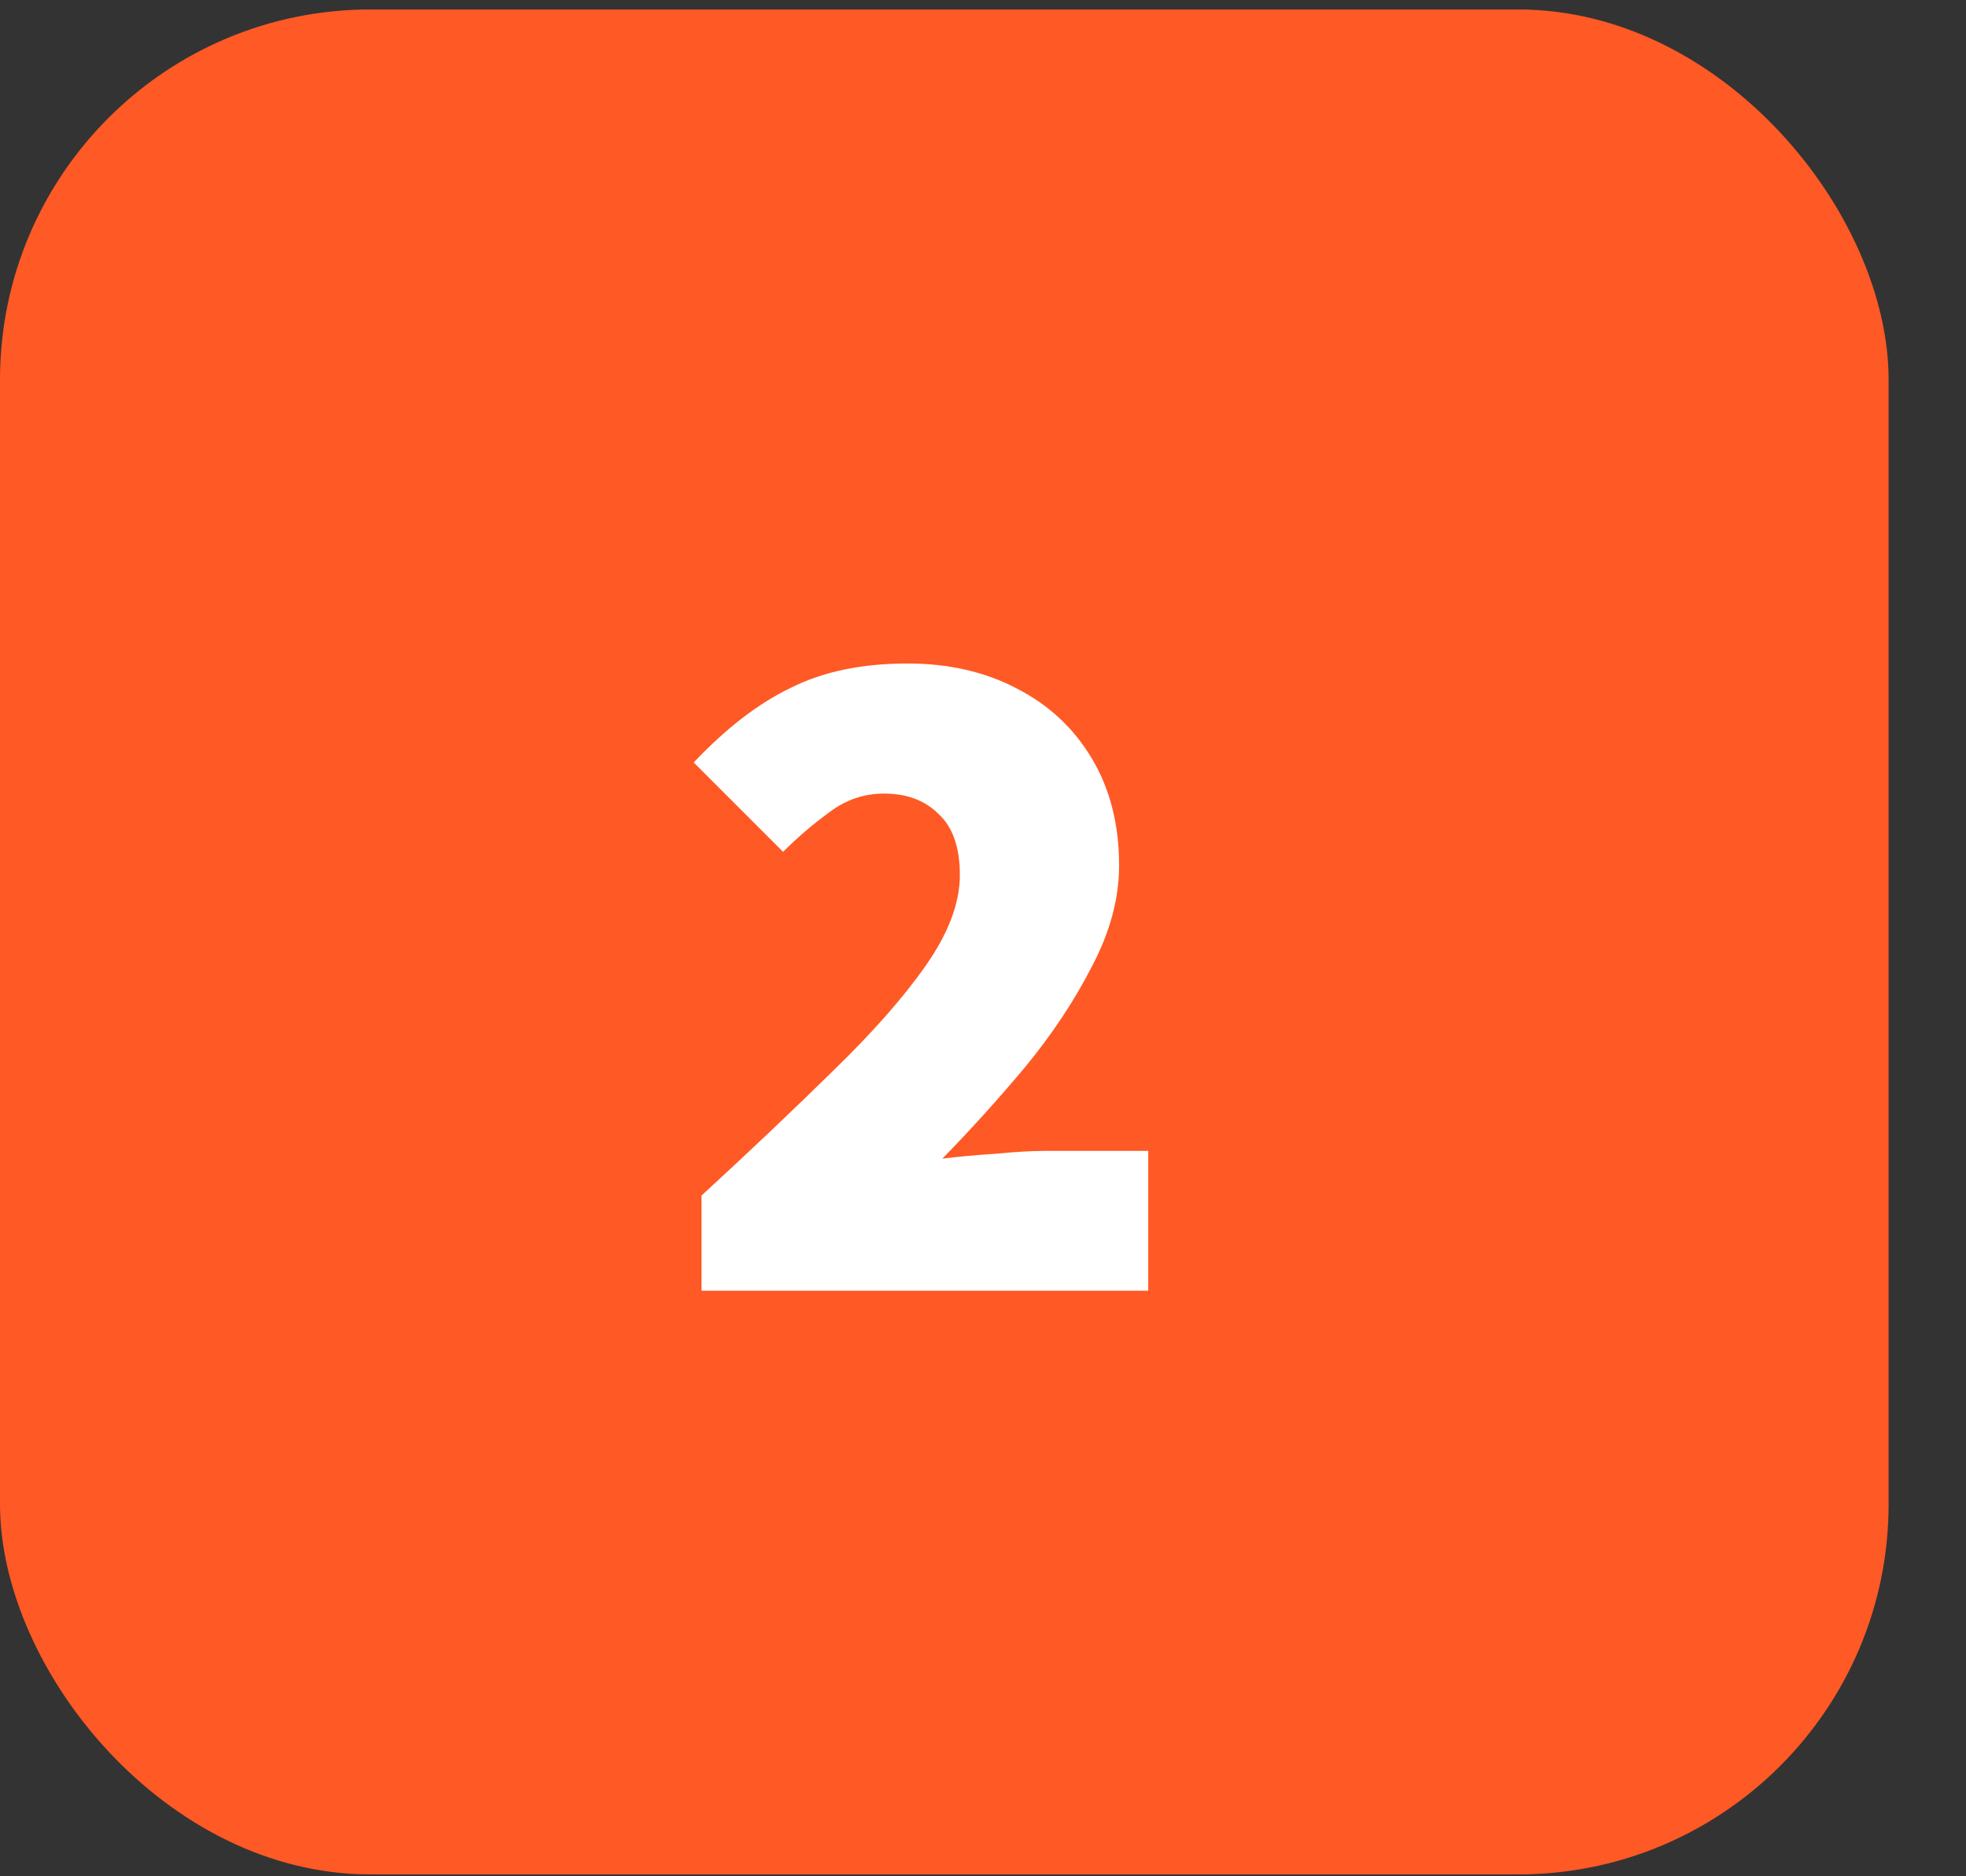
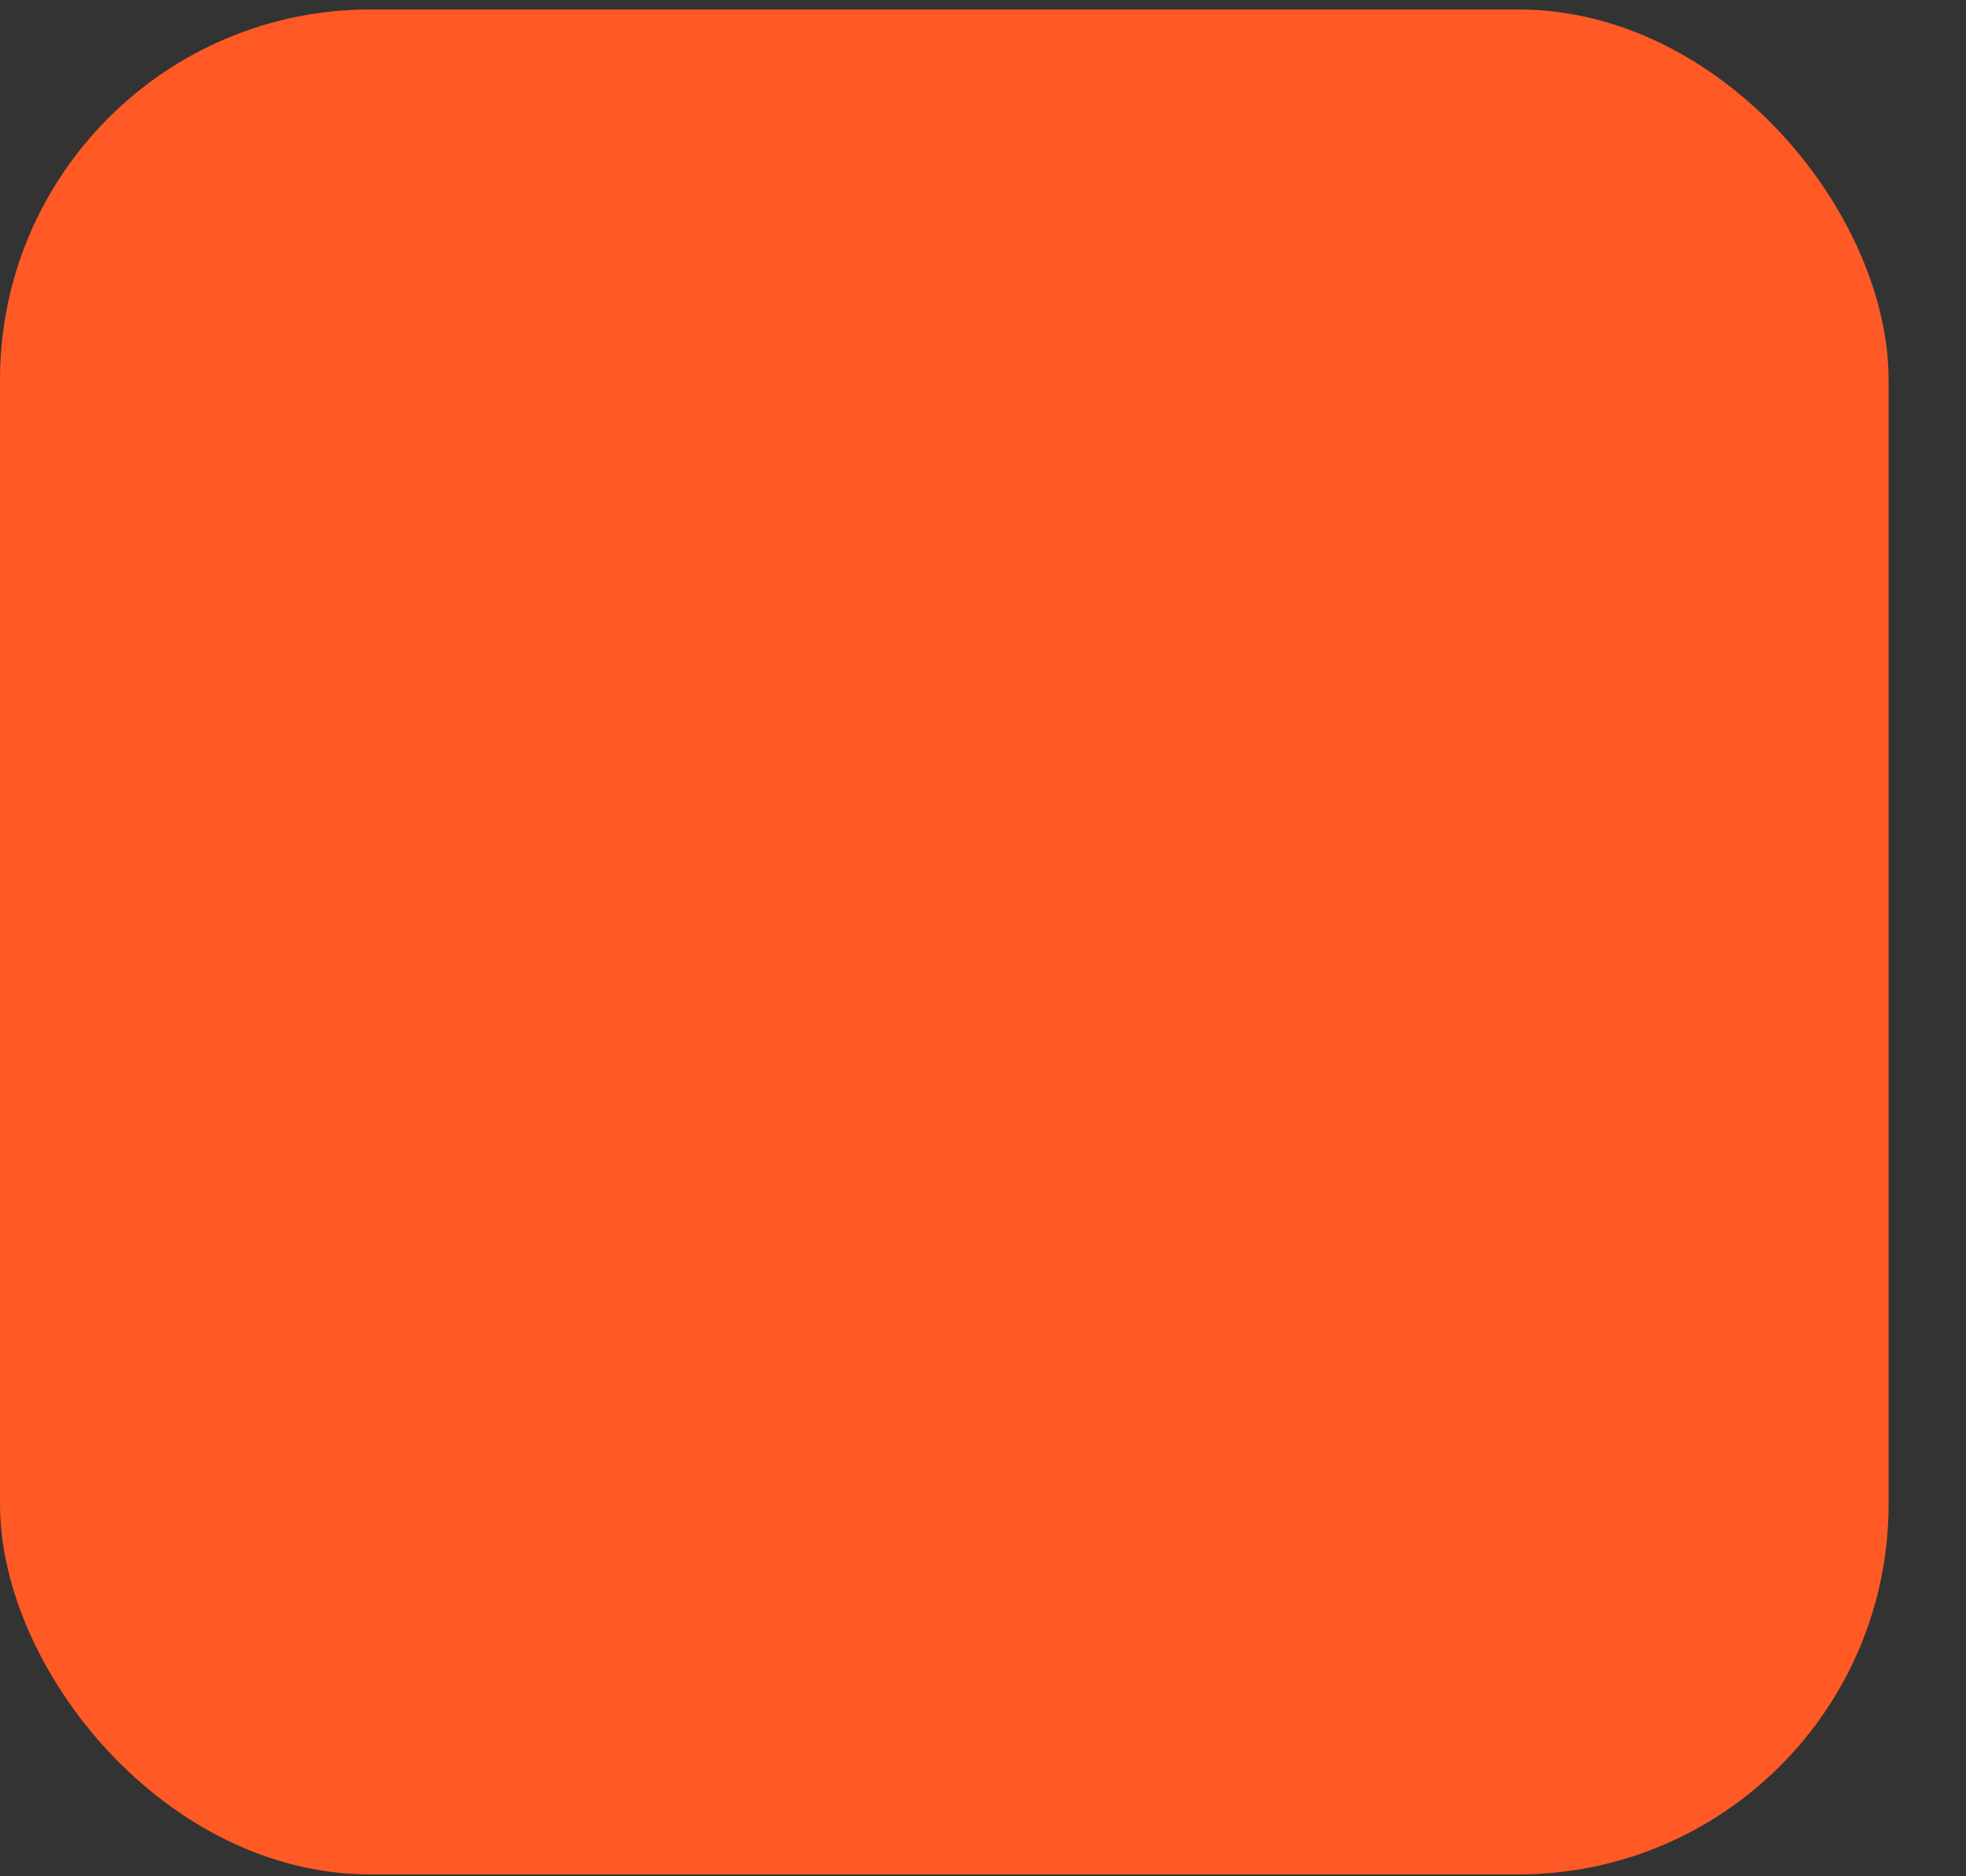
<svg xmlns="http://www.w3.org/2000/svg" width="22" height="21" viewBox="0 0 22 21" fill="none">
  <rect x="0" y="0" width="22" height="21" fill="#333333" stroke="none" />
  <rect y="0.106" width="21.134" height="20.873" rx="4.144" fill="#FF5925" />
-   <path d="M7.85 14.446V13.381C8.394 12.881 8.883 12.417 9.317 11.99C9.759 11.562 10.107 11.168 10.361 10.805C10.614 10.443 10.741 10.106 10.741 9.795C10.741 9.483 10.661 9.255 10.502 9.11C10.35 8.958 10.147 8.882 9.893 8.882C9.669 8.882 9.466 8.951 9.285 9.088C9.104 9.219 8.93 9.367 8.763 9.534L7.763 8.534C8.126 8.15 8.488 7.871 8.85 7.698C9.212 7.516 9.647 7.426 10.154 7.426C10.618 7.426 11.027 7.52 11.382 7.708C11.737 7.89 12.016 8.15 12.219 8.491C12.422 8.831 12.523 9.23 12.523 9.686C12.523 10.056 12.422 10.432 12.219 10.816C12.023 11.2 11.773 11.577 11.469 11.946C11.165 12.309 10.857 12.649 10.545 12.968C10.719 12.946 10.915 12.928 11.132 12.914C11.357 12.892 11.545 12.881 11.697 12.881H12.849V14.446H7.85Z" fill="white" />
</svg>